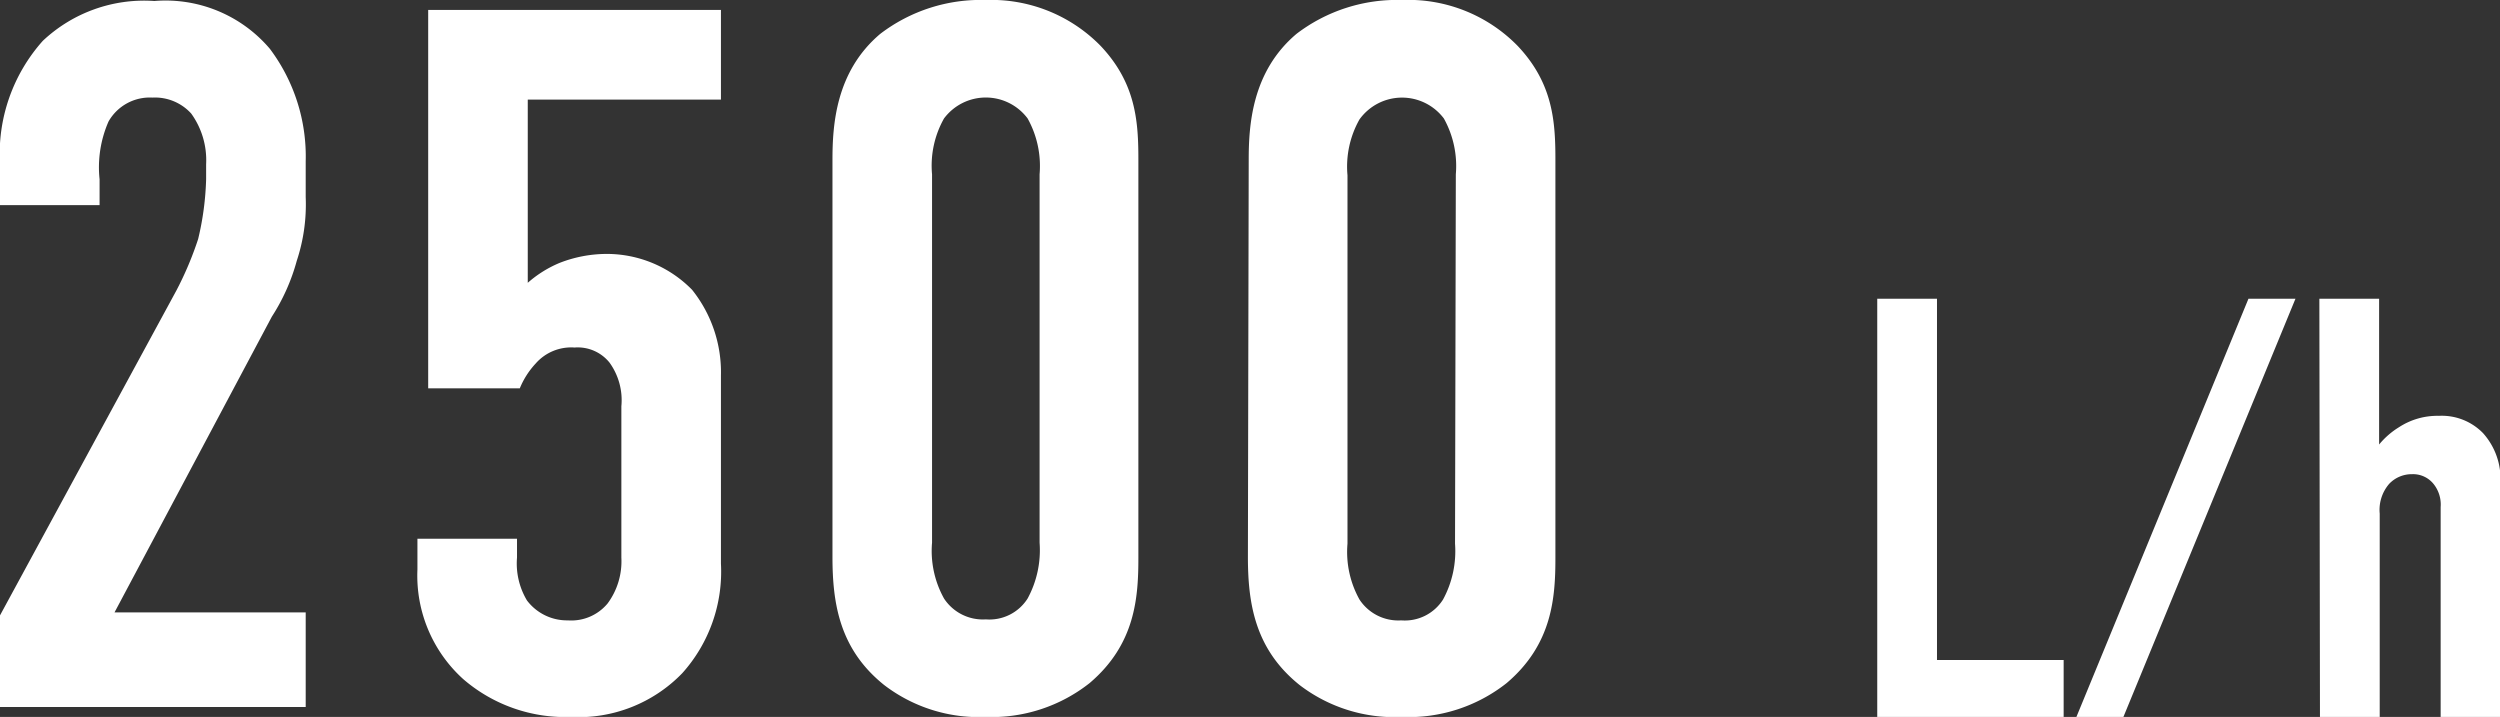
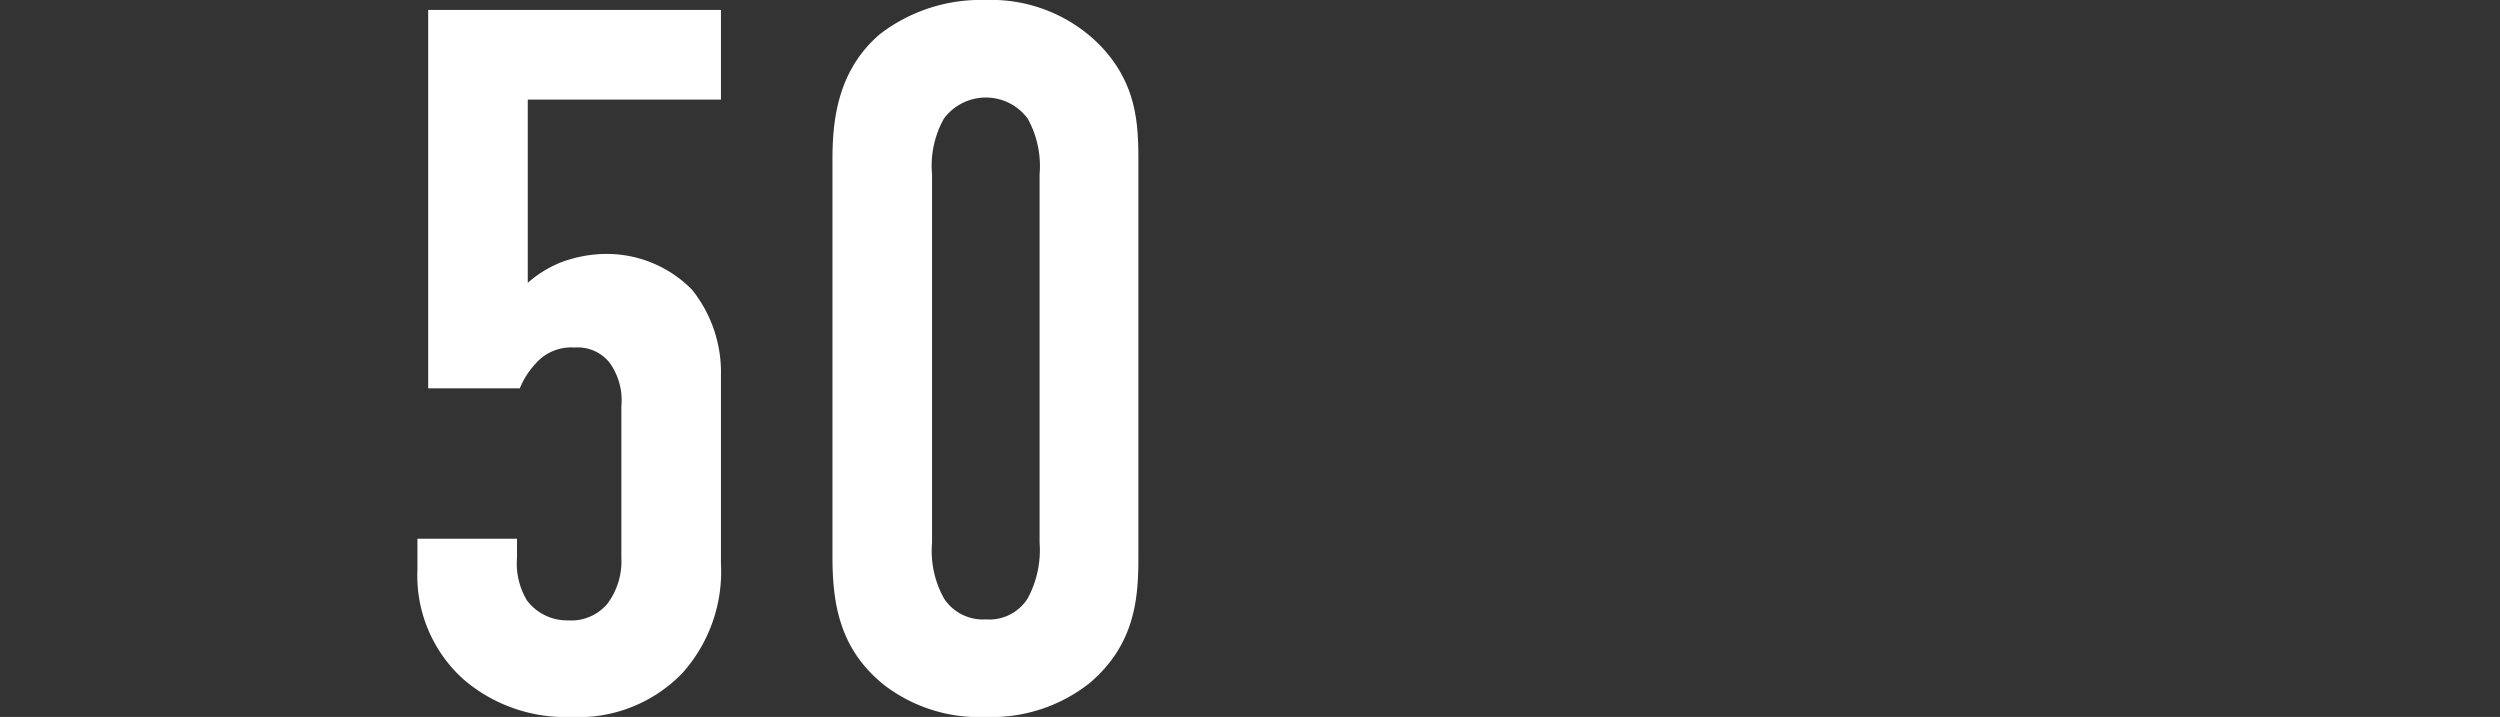
<svg xmlns="http://www.w3.org/2000/svg" id="レイヤー_1" data-name="レイヤー 1" width="125.53" height="36" viewBox="0 0 125.53 36">
  <rect x="0" y="0" width="125.53" height="36" fill="#333333" stroke="none" />
  <defs>
    <style>.cls-1{fill:#fff;}</style>
  </defs>
-   <path class="cls-1" d="M-.26,8.25a8.52,8.52,0,0,1,2.15-6.2,7.42,7.42,0,0,1,5.6-2,6.87,6.87,0,0,1,5.8,2.4,9,9,0,0,1,1.8,5.65V9.9a9,9,0,0,1-.45,3.2,10,10,0,0,1-1.25,2.8L5.49,30.75h9.6V35.5H-.26V30.9L8.59,14.6A16.88,16.88,0,0,0,9.69,12a14.47,14.47,0,0,0,.4-3V8.25A4,4,0,0,0,9.34,5.7a2.46,2.46,0,0,0-1.95-.8,2.38,2.38,0,0,0-2.2,1.2A5.72,5.72,0,0,0,4.74,9V10.3h-5Z" transform="translate(0.26 0)" />
  <path class="cls-1" d="M35.94.5V5h-9.7v9.2a5.78,5.78,0,0,1,1.6-1,6.53,6.53,0,0,1,2.35-.45,6,6,0,0,1,4.3,1.8,6.63,6.63,0,0,1,1.45,4.3V28.3A7.63,7.63,0,0,1,34,33.8a7.24,7.24,0,0,1-5.6,2.2A7.84,7.84,0,0,1,23,34.1a7,7,0,0,1-2.3-5.5V27.05h5V28a3.61,3.61,0,0,0,.5,2.15,2.52,2.52,0,0,0,2.05,1,2.37,2.37,0,0,0,2-.85A3.56,3.56,0,0,0,30.94,28V20.4a3.22,3.22,0,0,0-.6-2.2,2.05,2.05,0,0,0-1.75-.75,2.37,2.37,0,0,0-1.95.8,4.11,4.11,0,0,0-.8,1.25h-4.6V.5Z" transform="translate(0.26 0)" />
  <path class="cls-1" d="M41.54,8.05c0-1.75.15-4.45,2.4-6.35A8.31,8.31,0,0,1,49.24,0,7.68,7.68,0,0,1,55,2.3c1.8,1.9,1.9,3.85,1.9,5.75V28c0,2-.15,4.35-2.45,6.3A7.93,7.93,0,0,1,49.24,36a7.83,7.83,0,0,1-5.1-1.6c-2.25-1.8-2.6-4.1-2.6-6.45Zm10.4.7a4.91,4.91,0,0,0-.6-2.8,2.62,2.62,0,0,0-4.2,0,4.82,4.82,0,0,0-.6,2.8v18.5a4.91,4.91,0,0,0,.6,2.8,2.33,2.33,0,0,0,2.1,1.05,2.27,2.27,0,0,0,2.1-1.05,5.09,5.09,0,0,0,.6-2.8Z" transform="translate(0.26 0)" />
-   <path class="cls-1" d="M62.44,8.05c0-1.75.15-4.45,2.4-6.35A8.31,8.31,0,0,1,70.14,0a7.68,7.68,0,0,1,5.8,2.3c1.8,1.9,1.9,3.85,1.9,5.75V28c0,2-.15,4.35-2.45,6.3A7.93,7.93,0,0,1,70.14,36,7.83,7.83,0,0,1,65,34.4c-2.25-1.8-2.6-4.1-2.6-6.45Zm10.4.7a4.91,4.91,0,0,0-.6-2.8A2.63,2.63,0,0,0,68,6a4.82,4.82,0,0,0-.6,2.8v18.5a4.91,4.91,0,0,0,.6,2.8,2.33,2.33,0,0,0,2.1,1.05,2.27,2.27,0,0,0,2.1-1.05,5.09,5.09,0,0,0,.6-2.8Z" transform="translate(0.26 0)" />
-   <path class="cls-1" d="M97,15V33.14h6.36V36H94V15Z" transform="translate(0.26 0)" />
-   <path class="cls-1" d="M115,15l-8.64,21H104l8.64-21Z" transform="translate(0.26 0)" />
-   <path class="cls-1" d="M116.2,15h3v7.32a4,4,0,0,1,1-.87,3.52,3.52,0,0,1,2-.57,2.89,2.89,0,0,1,2.22.87,3.45,3.45,0,0,1,.87,2.52V36h-3V25.46a1.65,1.65,0,0,0-.39-1.2,1.32,1.32,0,0,0-1.05-.45,1.56,1.56,0,0,0-1.14.48,2,2,0,0,0-.48,1.5V36h-3Z" transform="translate(0.26 0)" />
</svg>